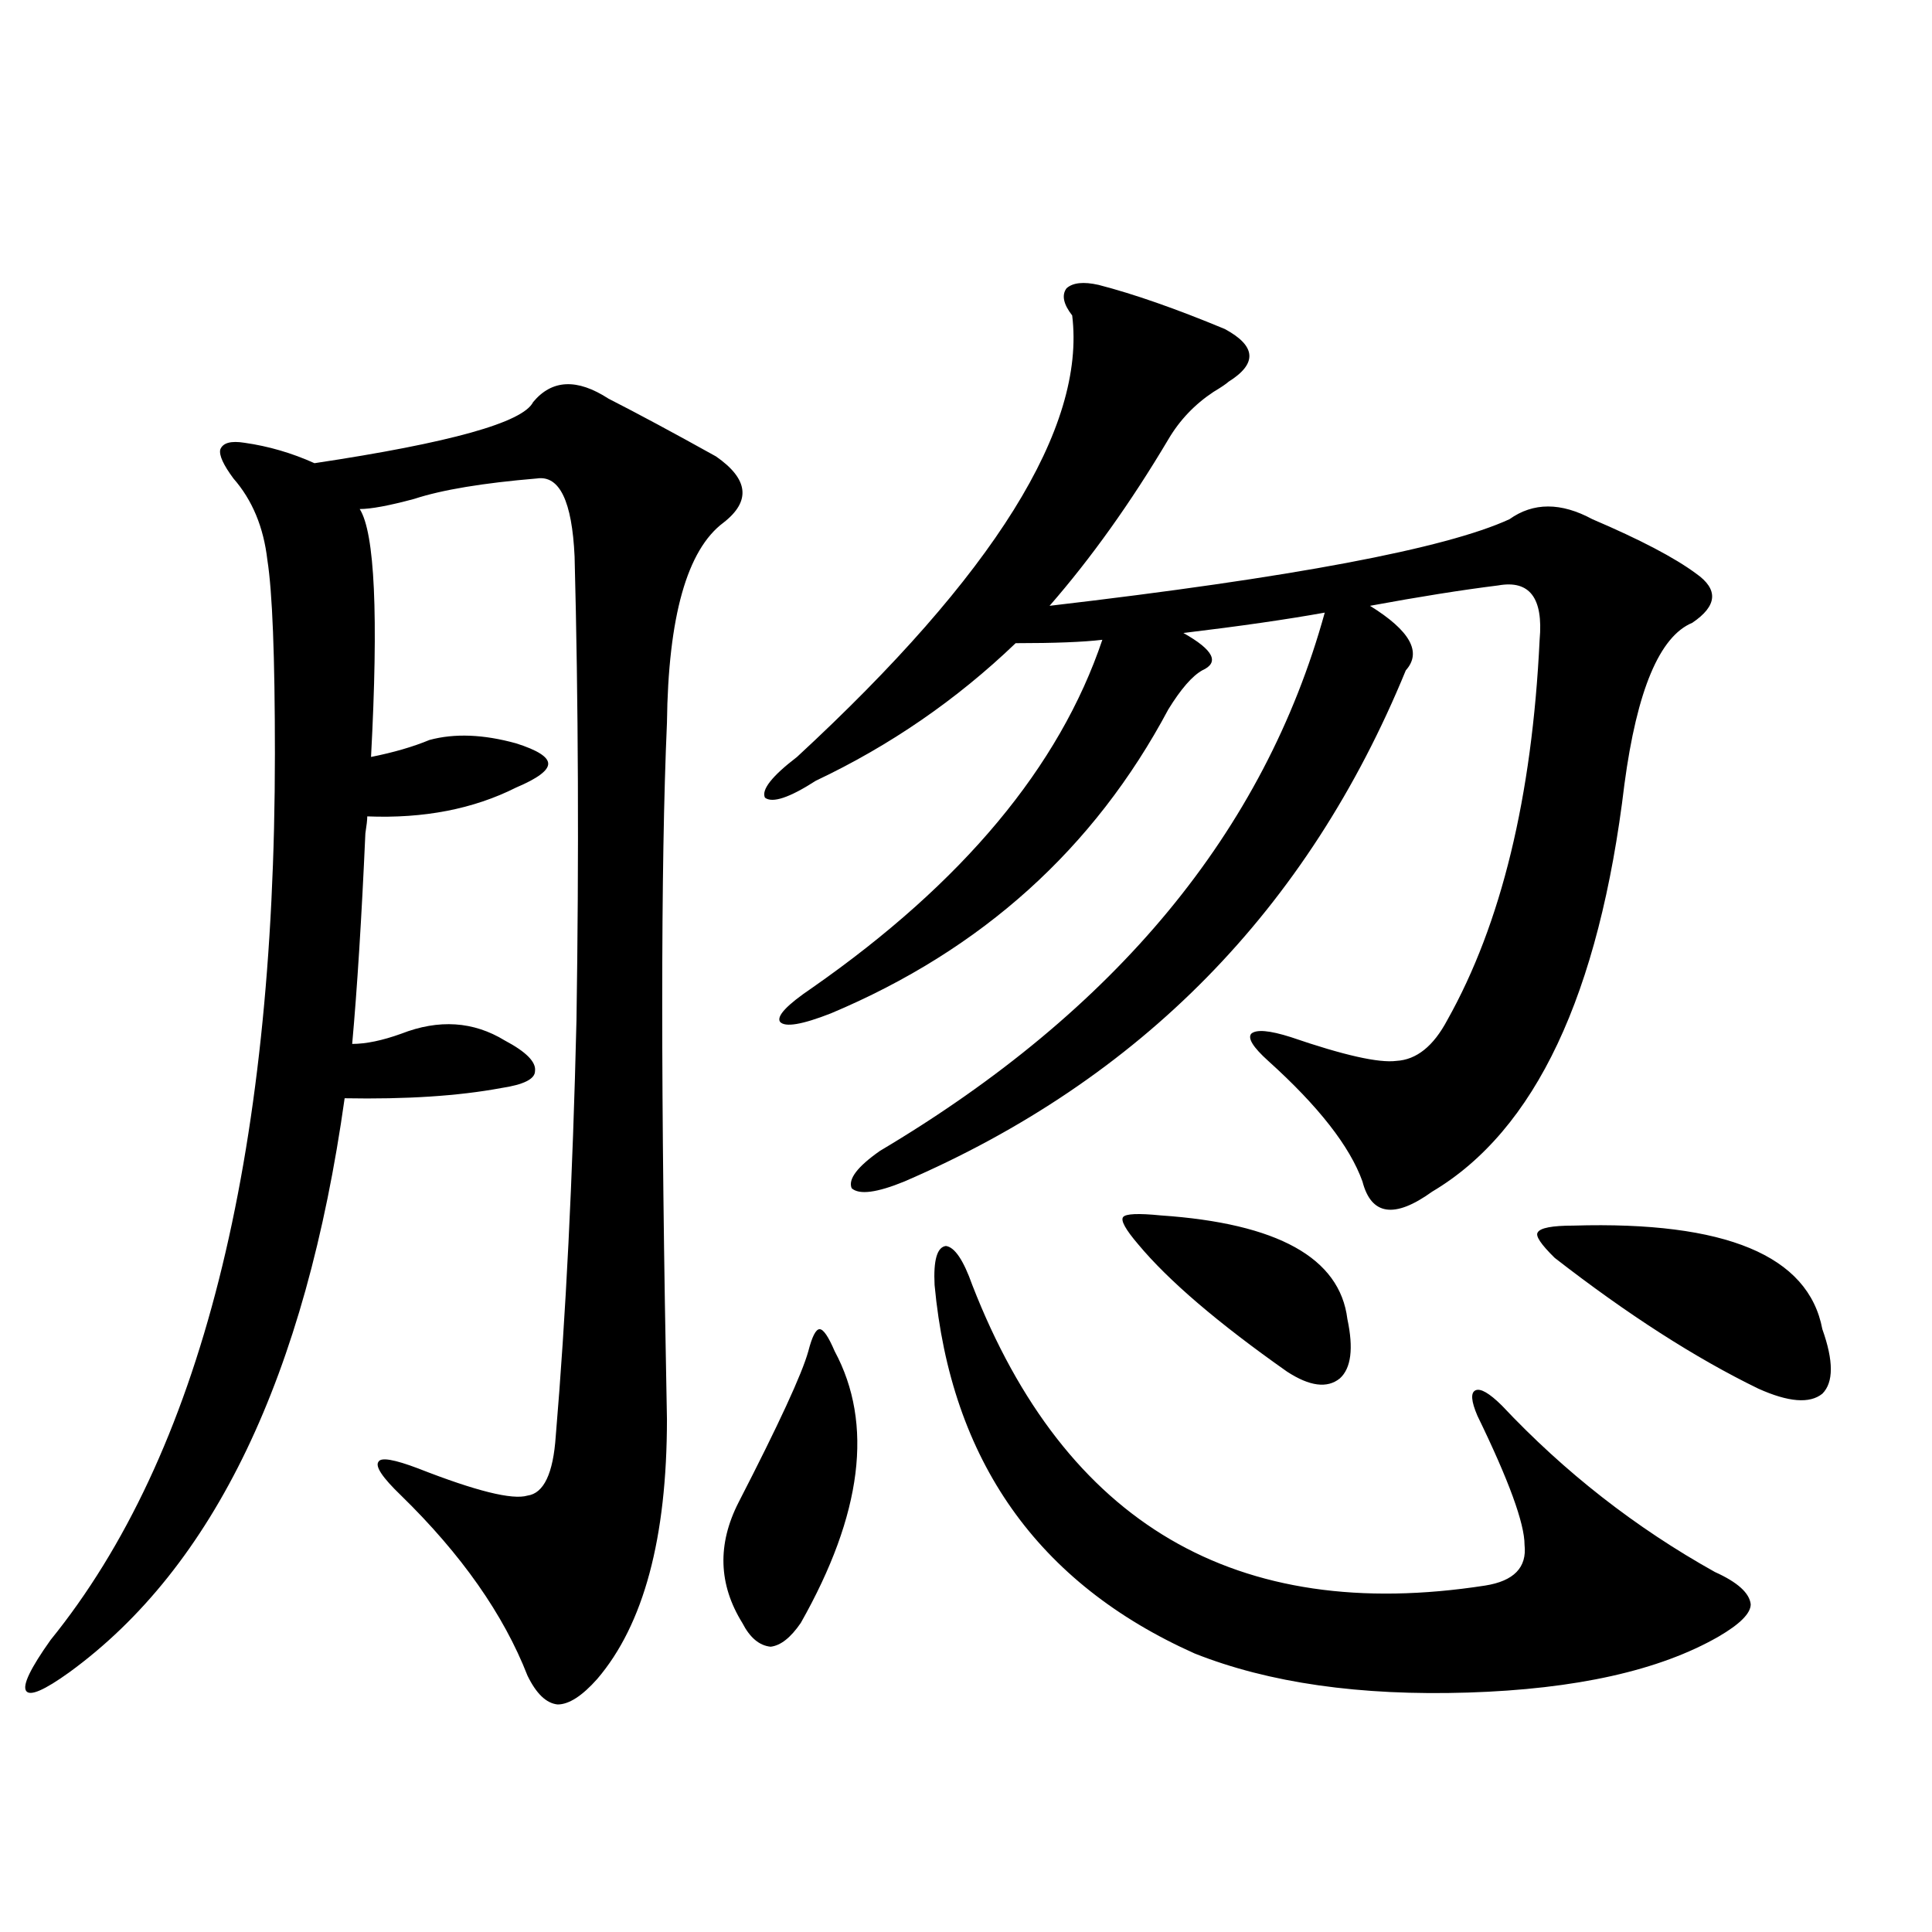
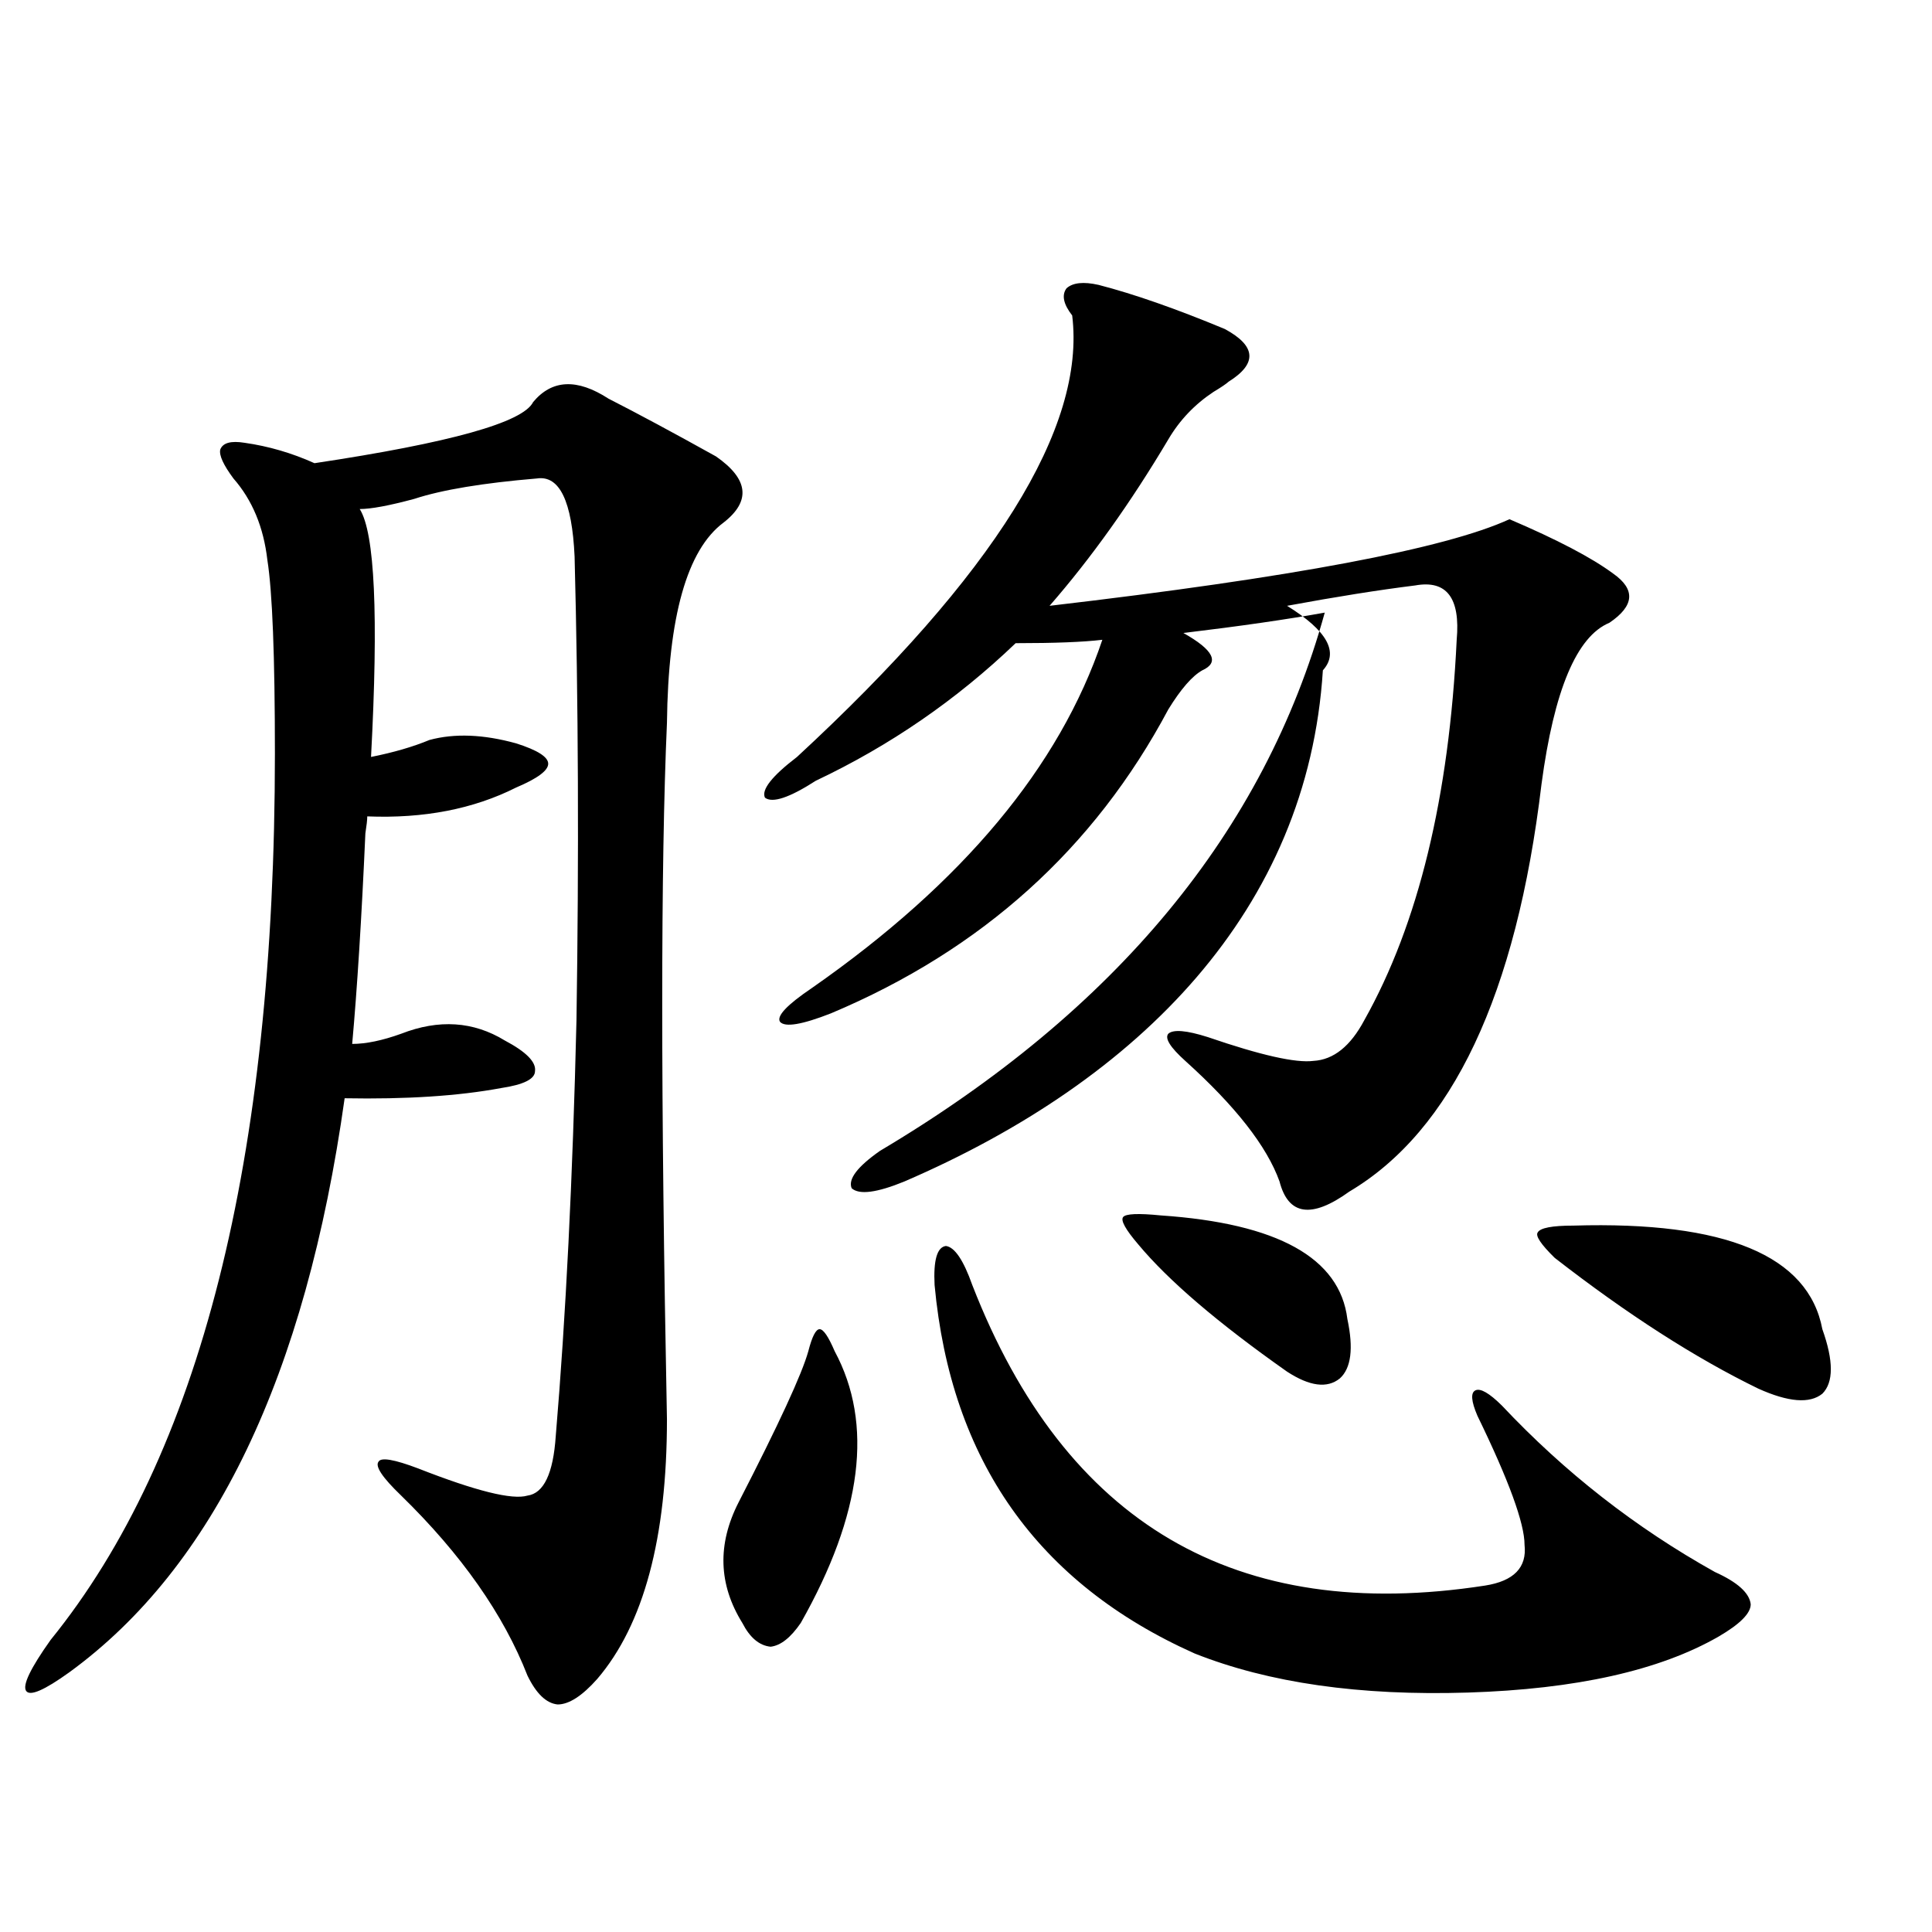
<svg xmlns="http://www.w3.org/2000/svg" version="1.1" id="图层_1" x="0px" y="0px" width="1000px" height="1000px" viewBox="0 0 1000 1000" enable-background="new 0 0 1000 1000" xml:space="preserve">
-   <path d="M345.211,734.567c0,61.523-12.042,106.348-36.097,134.473c-7.805,8.789-14.634,13.184-20.487,13.184  c-5.854-0.591-11.066-5.576-15.609-14.941c-12.362-31.641-34.146-62.691-65.364-93.164c-9.756-9.366-13.658-15.23-11.707-17.578  c1.296-2.334,8.125-1.167,20.487,3.516c29.908,11.728,48.779,16.411,56.584,14.063c8.445-1.167,13.323-11.426,14.634-30.762  c5.198-61.523,8.78-133.292,10.731-215.332c1.296-84.952,0.976-164.932-0.976-239.941c-1.311-28.702-7.805-42.188-19.512-40.43  c-27.972,2.348-49.114,5.864-63.413,10.547c-13.018,3.516-22.438,5.273-28.292,5.273c7.805,12.305,9.756,55.083,5.854,128.32  c11.707-2.334,21.783-5.273,30.243-8.789c13.003-3.516,27.957-2.925,44.877,1.758c11.052,3.516,16.585,7.031,16.585,10.547  s-5.533,7.622-16.585,12.305c-22.118,11.137-47.804,16.123-77.071,14.941c0,1.758-0.335,4.697-0.976,8.789  c-1.951,43.945-4.237,80.283-6.829,108.984c7.149,0,15.609-1.758,25.365-5.273c19.512-7.608,37.393-6.441,53.657,3.516  c11.052,5.864,16.25,11.137,15.609,15.82c0,4.106-5.854,7.031-17.561,8.789c-22.118,4.106-49.114,5.864-80.974,5.273  c-20.167,143.564-67.65,242.578-142.436,297.07c-13.018,9.366-20.487,12.593-22.438,9.668c-1.951-2.939,2.271-11.728,12.683-26.367  c77.392-95.499,116.095-248.428,116.095-458.789c0-50.386-1.311-83.784-3.902-100.195c-1.951-16.988-7.805-31.05-17.561-42.188  c-5.213-7.031-7.484-12.002-6.829-14.941c1.296-3.516,5.519-4.683,12.683-3.516c12.348,1.758,24.39,5.273,36.097,10.547  c70.242-10.547,107.955-21.094,113.168-31.641c9.756-11.714,22.759-12.305,39.023-1.758c14.954,7.622,33.49,17.578,55.608,29.883  c16.905,11.728,18.201,23.154,3.902,34.277c-18.871,14.063-28.627,48.642-29.268,103.711  C341.949,448.043,341.949,568.165,345.211,734.567z M432.038,699.41c20.152,37.505,14.299,84.375-17.561,140.625  c-5.213,7.608-10.411,11.714-15.609,12.305c-5.854-0.591-10.731-4.697-14.634-12.305c-12.362-19.913-13.018-40.718-1.951-62.402  c20.808-40.43,32.835-66.495,36.097-78.223c1.951-7.608,3.902-11.426,5.854-11.426S428.776,691.802,432.038,699.41z M568.62,147.457  c18.201,4.697,39.999,12.305,65.364,22.852c16.25,8.789,16.905,17.88,1.951,27.246c-1.311,1.181-3.902,2.939-7.805,5.273  c-9.756,6.455-17.561,14.653-23.414,24.609c-19.512,32.822-39.999,61.523-61.462,86.133  c125.516-14.639,204.873-29.581,238.043-44.824c12.348-8.789,26.661-8.789,42.926,0c24.71,10.547,42.591,19.927,53.657,28.125  c11.707,8.212,11.052,16.699-1.951,25.488c-16.92,7.031-28.627,34.868-35.121,83.496c-13.018,108.984-46.188,179.297-99.51,210.938  c-19.512,14.063-31.554,12.305-36.097-5.273c-6.509-18.155-22.773-38.96-48.779-62.402c-7.805-7.031-10.731-11.714-8.78-14.063  c2.592-2.334,9.421-1.758,20.487,1.758c27.316,9.38,45.518,13.486,54.633,12.305c10.396-0.577,19.177-7.608,26.341-21.094  c27.957-49.795,43.901-115.425,47.804-196.875c1.951-21.67-5.213-31.05-21.463-28.125c-18.871,2.348-40.975,5.864-66.34,10.547  c20.808,12.895,26.981,24.033,18.536,33.398C676.91,470.606,590.403,558.785,468.135,611.52  c-14.313,5.864-23.414,7.031-27.316,3.516c-1.951-4.683,2.927-11.124,14.634-19.336c122.269-72.647,199.02-165.523,230.238-278.613  c-19.512,3.516-43.901,7.031-73.169,10.547c15.609,8.789,18.856,15.244,9.756,19.336c-5.213,2.939-11.066,9.668-17.561,20.215  c-38.383,72.07-96.583,124.516-174.63,157.324c-14.969,5.864-23.749,7.333-26.341,4.395c-1.951-2.925,3.567-8.789,16.585-17.578  c78.047-54.492,128.122-114.546,150.24-180.176c-9.756,1.181-24.725,1.758-44.877,1.758  c-30.578,29.306-65.044,53.037-103.412,71.191c-13.658,8.789-22.438,11.728-26.341,8.789c-1.951-4.092,3.567-11.124,16.585-21.094  c102.102-94.331,149.585-170.508,142.436-228.516c-4.558-5.85-5.533-10.547-2.927-14.063  C555.282,146.29,560.815,145.699,568.62,147.457z M503.256,665.133c48.124,123.637,136.582,175.479,265.359,155.566  c14.954-2.334,21.783-9.366,20.487-21.094c0-11.124-8.14-33.398-24.39-66.797c-3.262-7.608-3.582-12.002-0.976-13.184  c2.592-1.167,7.149,1.469,13.658,7.91c32.515,34.58,69.267,63.281,110.241,86.133c11.707,5.273,17.881,10.849,18.536,16.699  c0,4.683-5.533,10.245-16.585,16.699c-30.578,17.578-73.824,27.246-129.753,29.004c-55.943,1.758-103.092-4.985-141.46-20.215  c-81.309-36.323-126.186-99.893-134.631-190.723c-0.655-12.881,1.296-19.624,5.854-20.215  C494.141,645.509,498.698,652.252,503.256,665.133z M600.814,629.098c60.486,4.106,92.681,21.973,96.583,53.613  c3.247,15.244,1.951,25.488-3.902,30.762c-6.509,5.273-15.609,4.106-27.316-3.516c-35.776-25.186-61.462-47.159-77.071-65.918  c-6.509-7.608-9.115-12.305-7.805-14.063C582.599,628.219,589.107,627.931,600.814,629.098z M814.468,634.371  c78.688-2.334,121.613,15.532,128.777,53.613c5.854,16.411,5.854,27.548,0,33.398c-6.509,5.273-17.561,4.395-33.17-2.637  c-32.529-15.82-67.65-38.37-105.363-67.676c-7.164-7.031-10.091-11.426-8.78-13.184  C797.228,635.552,803.401,634.371,814.468,634.371z" />
+   <path d="M345.211,734.567c0,61.523-12.042,106.348-36.097,134.473c-7.805,8.789-14.634,13.184-20.487,13.184  c-5.854-0.591-11.066-5.576-15.609-14.941c-12.362-31.641-34.146-62.691-65.364-93.164c-9.756-9.366-13.658-15.23-11.707-17.578  c1.296-2.334,8.125-1.167,20.487,3.516c29.908,11.728,48.779,16.411,56.584,14.063c8.445-1.167,13.323-11.426,14.634-30.762  c5.198-61.523,8.78-133.292,10.731-215.332c1.296-84.952,0.976-164.932-0.976-239.941c-1.311-28.702-7.805-42.188-19.512-40.43  c-27.972,2.348-49.114,5.864-63.413,10.547c-13.018,3.516-22.438,5.273-28.292,5.273c7.805,12.305,9.756,55.083,5.854,128.32  c11.707-2.334,21.783-5.273,30.243-8.789c13.003-3.516,27.957-2.925,44.877,1.758c11.052,3.516,16.585,7.031,16.585,10.547  s-5.533,7.622-16.585,12.305c-22.118,11.137-47.804,16.123-77.071,14.941c0,1.758-0.335,4.697-0.976,8.789  c-1.951,43.945-4.237,80.283-6.829,108.984c7.149,0,15.609-1.758,25.365-5.273c19.512-7.608,37.393-6.441,53.657,3.516  c11.052,5.864,16.25,11.137,15.609,15.82c0,4.106-5.854,7.031-17.561,8.789c-22.118,4.106-49.114,5.864-80.974,5.273  c-20.167,143.564-67.65,242.578-142.436,297.07c-13.018,9.366-20.487,12.593-22.438,9.668c-1.951-2.939,2.271-11.728,12.683-26.367  c77.392-95.499,116.095-248.428,116.095-458.789c0-50.386-1.311-83.784-3.902-100.195c-1.951-16.988-7.805-31.05-17.561-42.188  c-5.213-7.031-7.484-12.002-6.829-14.941c1.296-3.516,5.519-4.683,12.683-3.516c12.348,1.758,24.39,5.273,36.097,10.547  c70.242-10.547,107.955-21.094,113.168-31.641c9.756-11.714,22.759-12.305,39.023-1.758c14.954,7.622,33.49,17.578,55.608,29.883  c16.905,11.728,18.201,23.154,3.902,34.277c-18.871,14.063-28.627,48.642-29.268,103.711  C341.949,448.043,341.949,568.165,345.211,734.567z M432.038,699.41c20.152,37.505,14.299,84.375-17.561,140.625  c-5.213,7.608-10.411,11.714-15.609,12.305c-5.854-0.591-10.731-4.697-14.634-12.305c-12.362-19.913-13.018-40.718-1.951-62.402  c20.808-40.43,32.835-66.495,36.097-78.223c1.951-7.608,3.902-11.426,5.854-11.426S428.776,691.802,432.038,699.41z M568.62,147.457  c18.201,4.697,39.999,12.305,65.364,22.852c16.25,8.789,16.905,17.88,1.951,27.246c-1.311,1.181-3.902,2.939-7.805,5.273  c-9.756,6.455-17.561,14.653-23.414,24.609c-19.512,32.822-39.999,61.523-61.462,86.133  c125.516-14.639,204.873-29.581,238.043-44.824c24.71,10.547,42.591,19.927,53.657,28.125  c11.707,8.212,11.052,16.699-1.951,25.488c-16.92,7.031-28.627,34.868-35.121,83.496c-13.018,108.984-46.188,179.297-99.51,210.938  c-19.512,14.063-31.554,12.305-36.097-5.273c-6.509-18.155-22.773-38.96-48.779-62.402c-7.805-7.031-10.731-11.714-8.78-14.063  c2.592-2.334,9.421-1.758,20.487,1.758c27.316,9.38,45.518,13.486,54.633,12.305c10.396-0.577,19.177-7.608,26.341-21.094  c27.957-49.795,43.901-115.425,47.804-196.875c1.951-21.67-5.213-31.05-21.463-28.125c-18.871,2.348-40.975,5.864-66.34,10.547  c20.808,12.895,26.981,24.033,18.536,33.398C676.91,470.606,590.403,558.785,468.135,611.52  c-14.313,5.864-23.414,7.031-27.316,3.516c-1.951-4.683,2.927-11.124,14.634-19.336c122.269-72.647,199.02-165.523,230.238-278.613  c-19.512,3.516-43.901,7.031-73.169,10.547c15.609,8.789,18.856,15.244,9.756,19.336c-5.213,2.939-11.066,9.668-17.561,20.215  c-38.383,72.07-96.583,124.516-174.63,157.324c-14.969,5.864-23.749,7.333-26.341,4.395c-1.951-2.925,3.567-8.789,16.585-17.578  c78.047-54.492,128.122-114.546,150.24-180.176c-9.756,1.181-24.725,1.758-44.877,1.758  c-30.578,29.306-65.044,53.037-103.412,71.191c-13.658,8.789-22.438,11.728-26.341,8.789c-1.951-4.092,3.567-11.124,16.585-21.094  c102.102-94.331,149.585-170.508,142.436-228.516c-4.558-5.85-5.533-10.547-2.927-14.063  C555.282,146.29,560.815,145.699,568.62,147.457z M503.256,665.133c48.124,123.637,136.582,175.479,265.359,155.566  c14.954-2.334,21.783-9.366,20.487-21.094c0-11.124-8.14-33.398-24.39-66.797c-3.262-7.608-3.582-12.002-0.976-13.184  c2.592-1.167,7.149,1.469,13.658,7.91c32.515,34.58,69.267,63.281,110.241,86.133c11.707,5.273,17.881,10.849,18.536,16.699  c0,4.683-5.533,10.245-16.585,16.699c-30.578,17.578-73.824,27.246-129.753,29.004c-55.943,1.758-103.092-4.985-141.46-20.215  c-81.309-36.323-126.186-99.893-134.631-190.723c-0.655-12.881,1.296-19.624,5.854-20.215  C494.141,645.509,498.698,652.252,503.256,665.133z M600.814,629.098c60.486,4.106,92.681,21.973,96.583,53.613  c3.247,15.244,1.951,25.488-3.902,30.762c-6.509,5.273-15.609,4.106-27.316-3.516c-35.776-25.186-61.462-47.159-77.071-65.918  c-6.509-7.608-9.115-12.305-7.805-14.063C582.599,628.219,589.107,627.931,600.814,629.098z M814.468,634.371  c78.688-2.334,121.613,15.532,128.777,53.613c5.854,16.411,5.854,27.548,0,33.398c-6.509,5.273-17.561,4.395-33.17-2.637  c-32.529-15.82-67.65-38.37-105.363-67.676c-7.164-7.031-10.091-11.426-8.78-13.184  C797.228,635.552,803.401,634.371,814.468,634.371z" />
</svg>